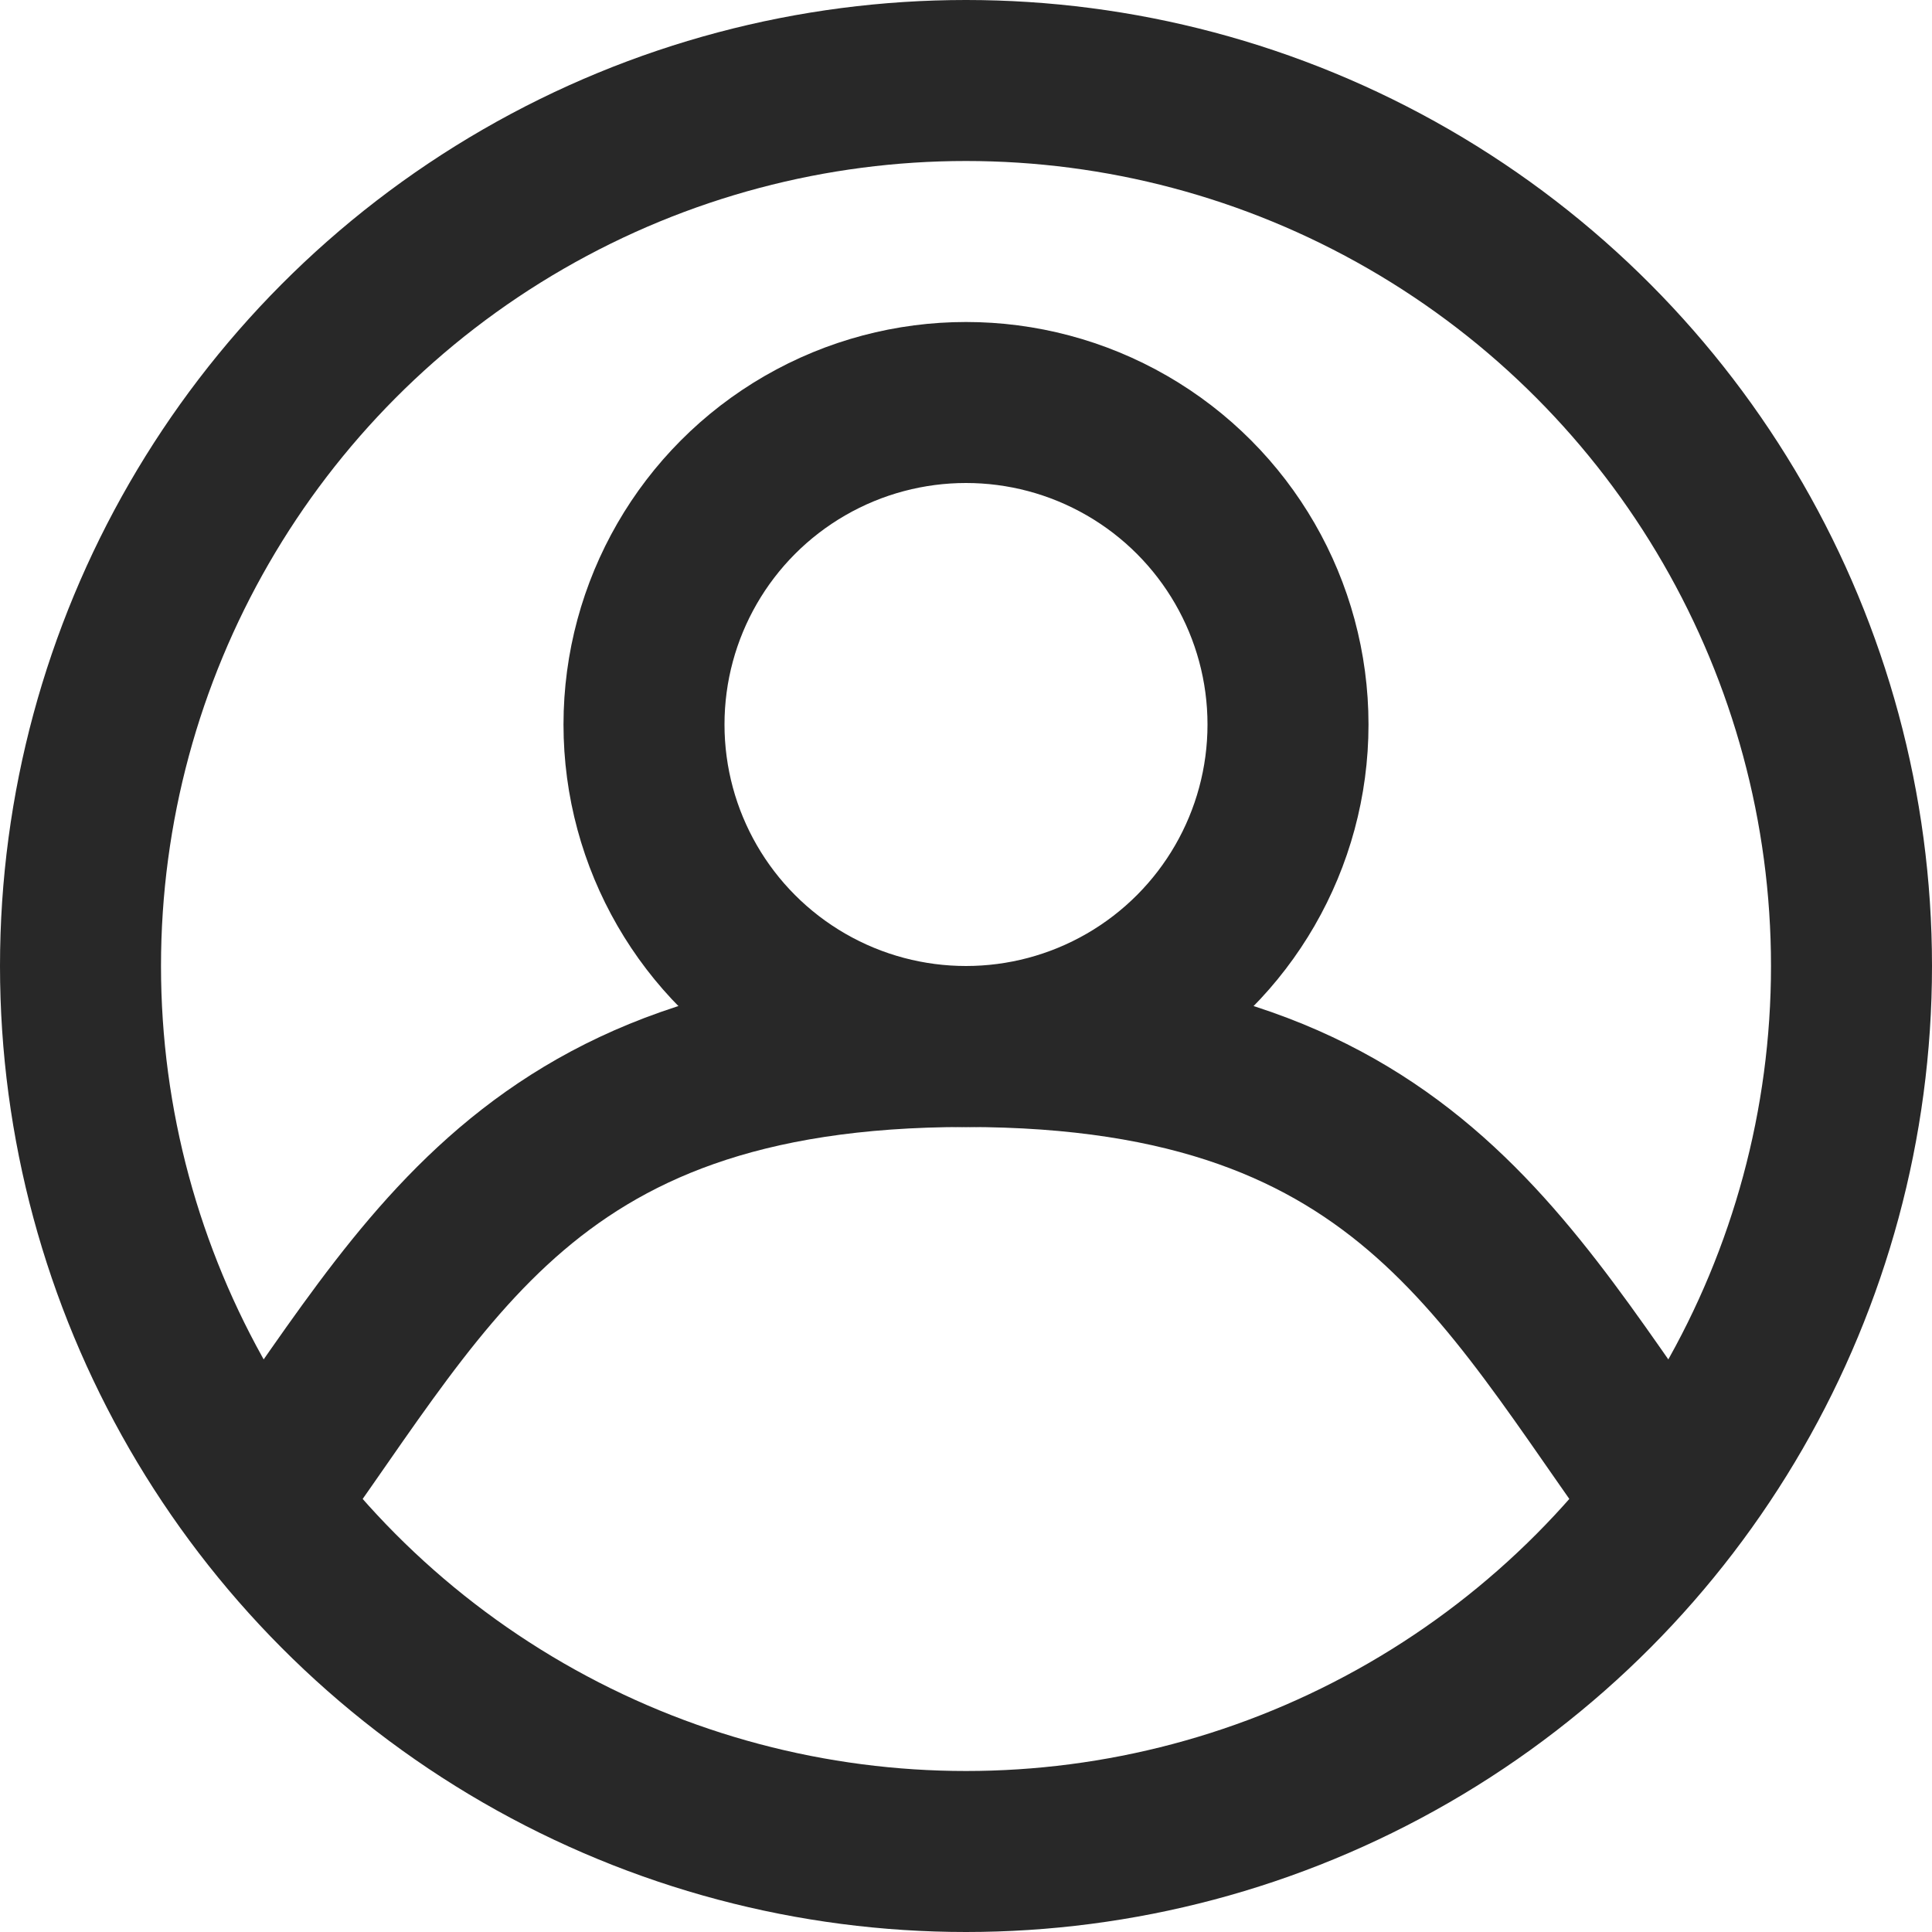
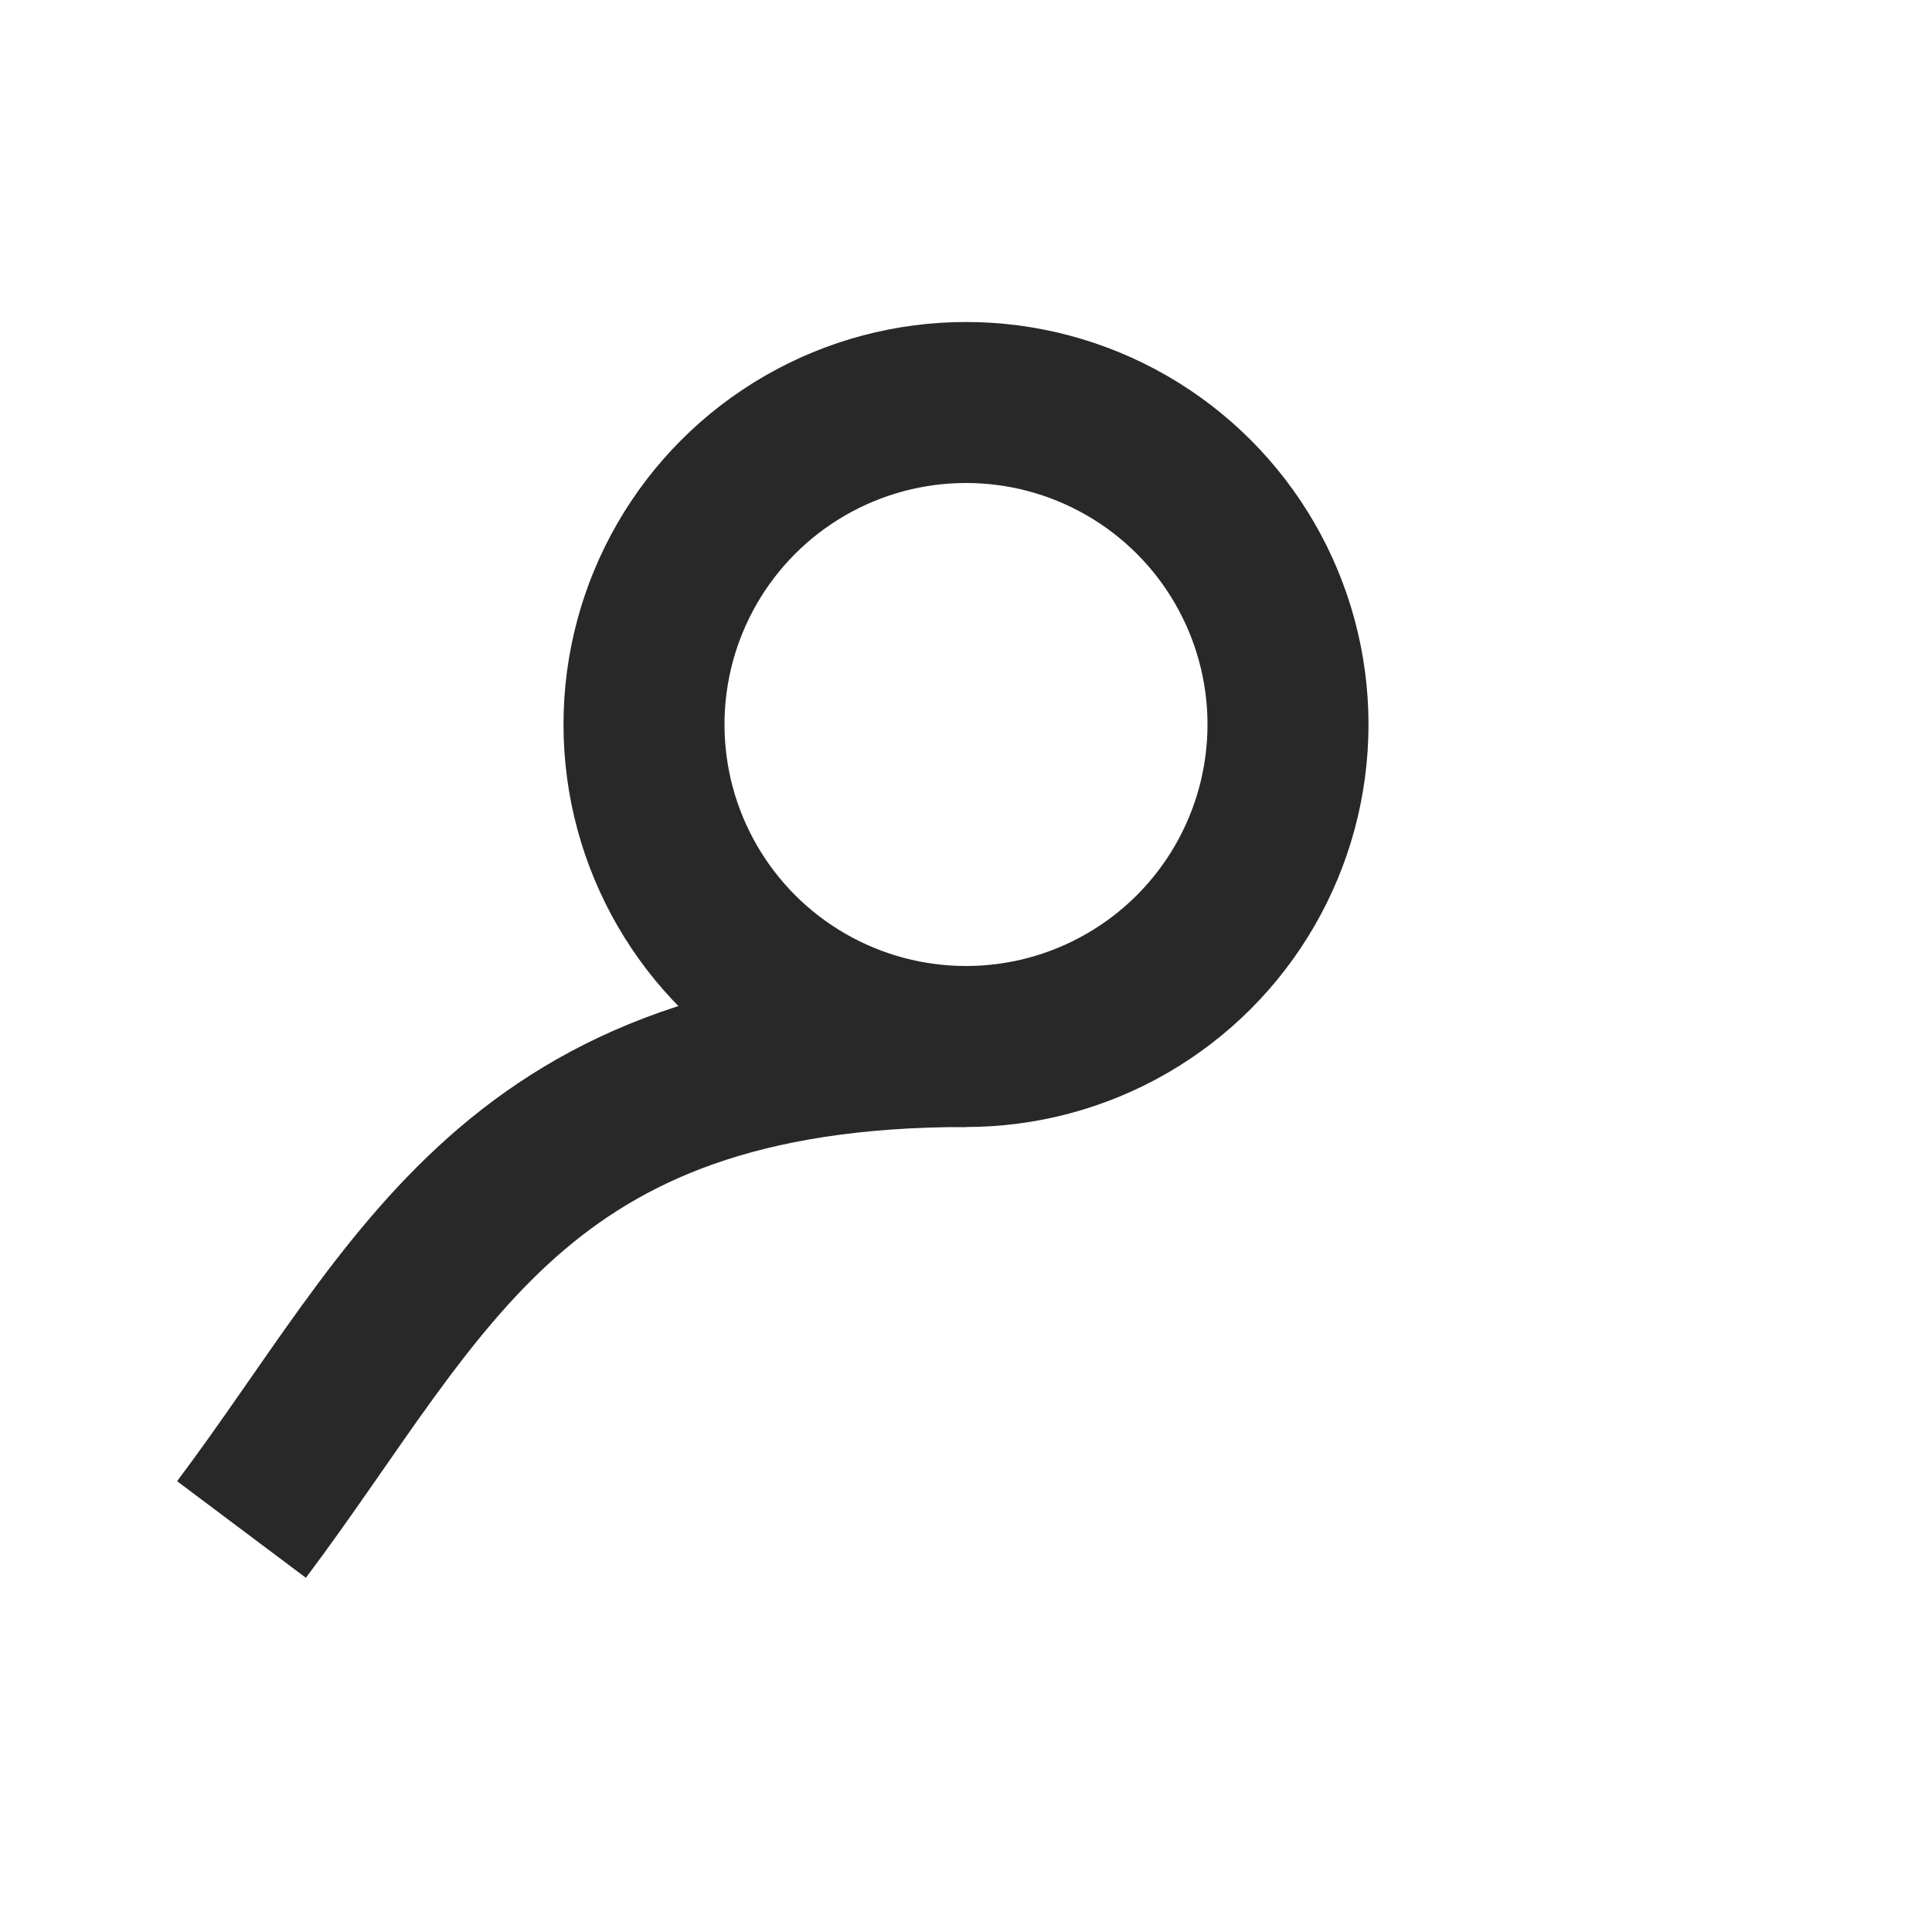
<svg xmlns="http://www.w3.org/2000/svg" id="login" width="24" height="24" viewBox="0 0 24 24" fill="none">
  <circle cx="12" cy="9" r="4" stroke="#282828" stroke-width="2" />
-   <circle cx="12" cy="12" r="11" stroke="#282828" stroke-width="2" />
-   <path d="M3 19C5.25 16 6.375 13 12 13C17.625 13 18.75 16 21 19" stroke="#282828" stroke-width="2" />
+   <path d="M3 19C5.25 16 6.375 13 12 13" stroke="#282828" stroke-width="2" />
</svg>